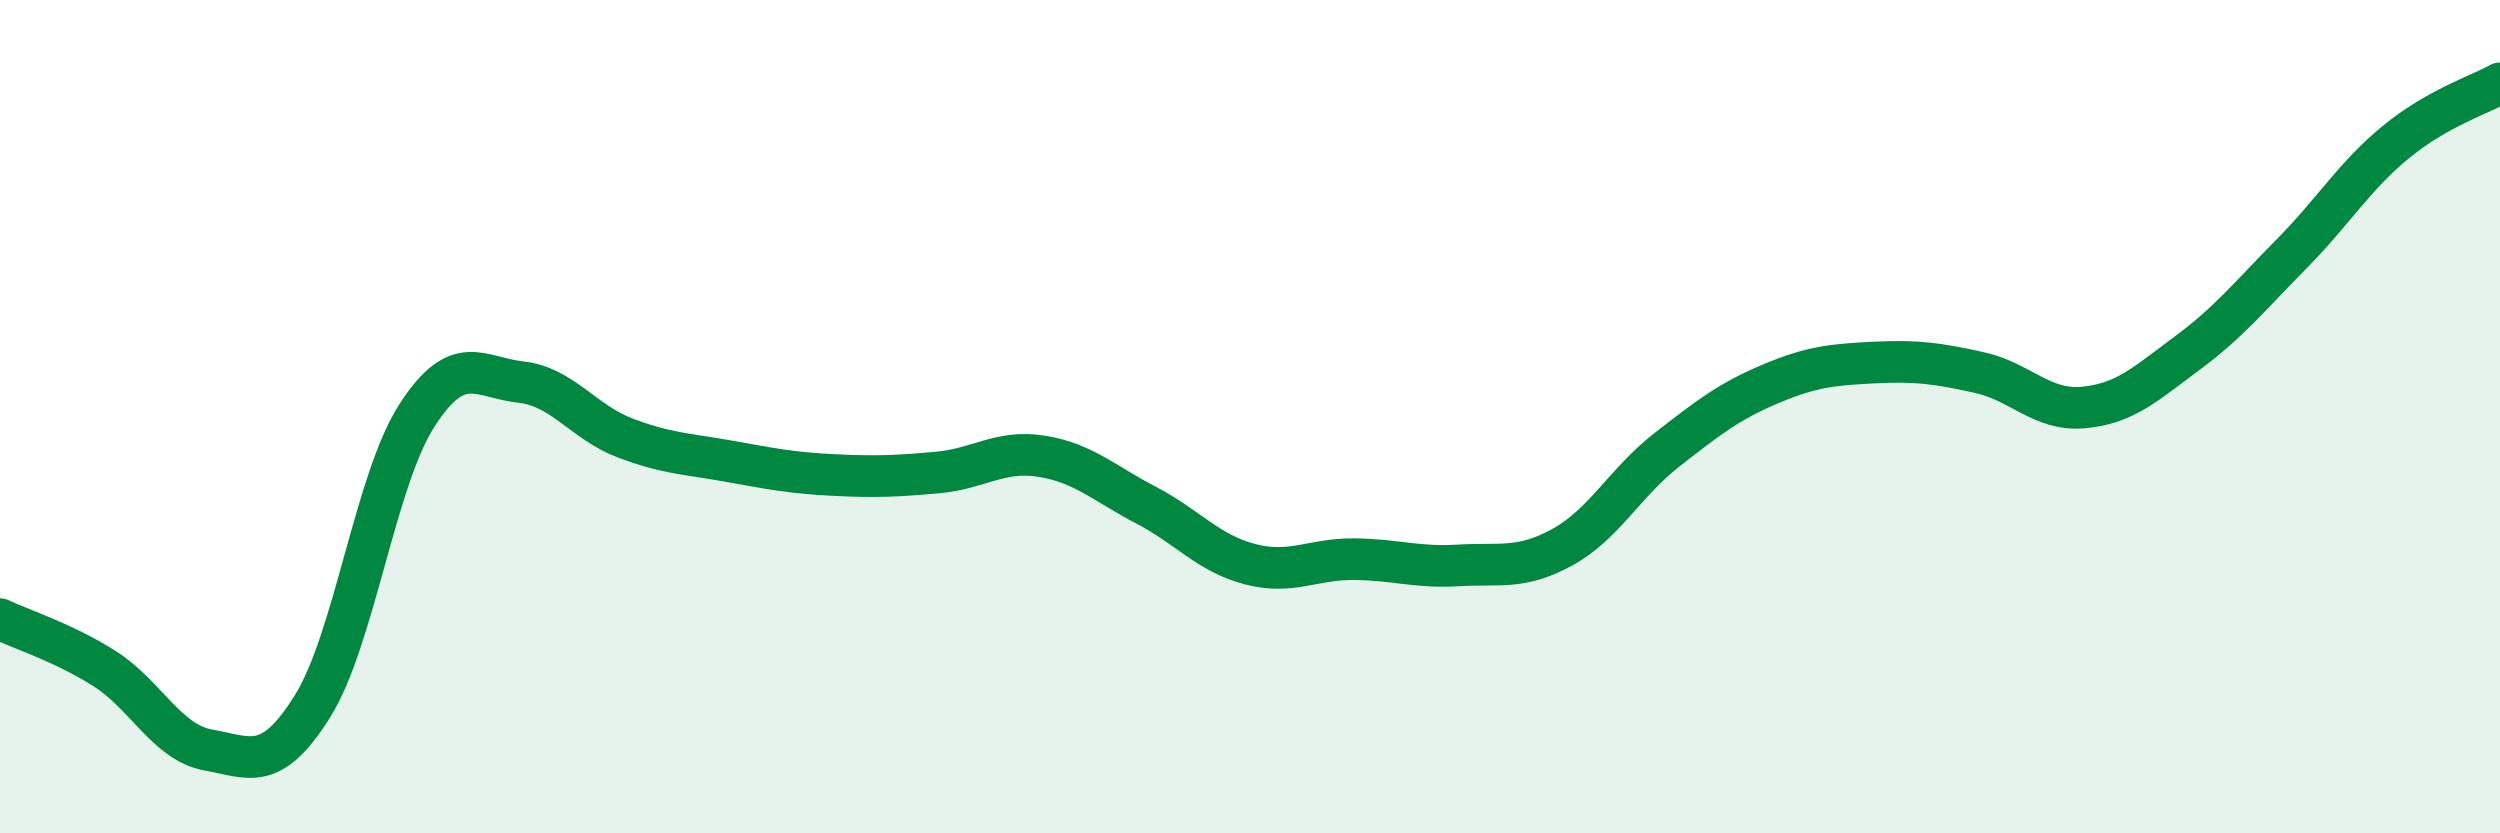
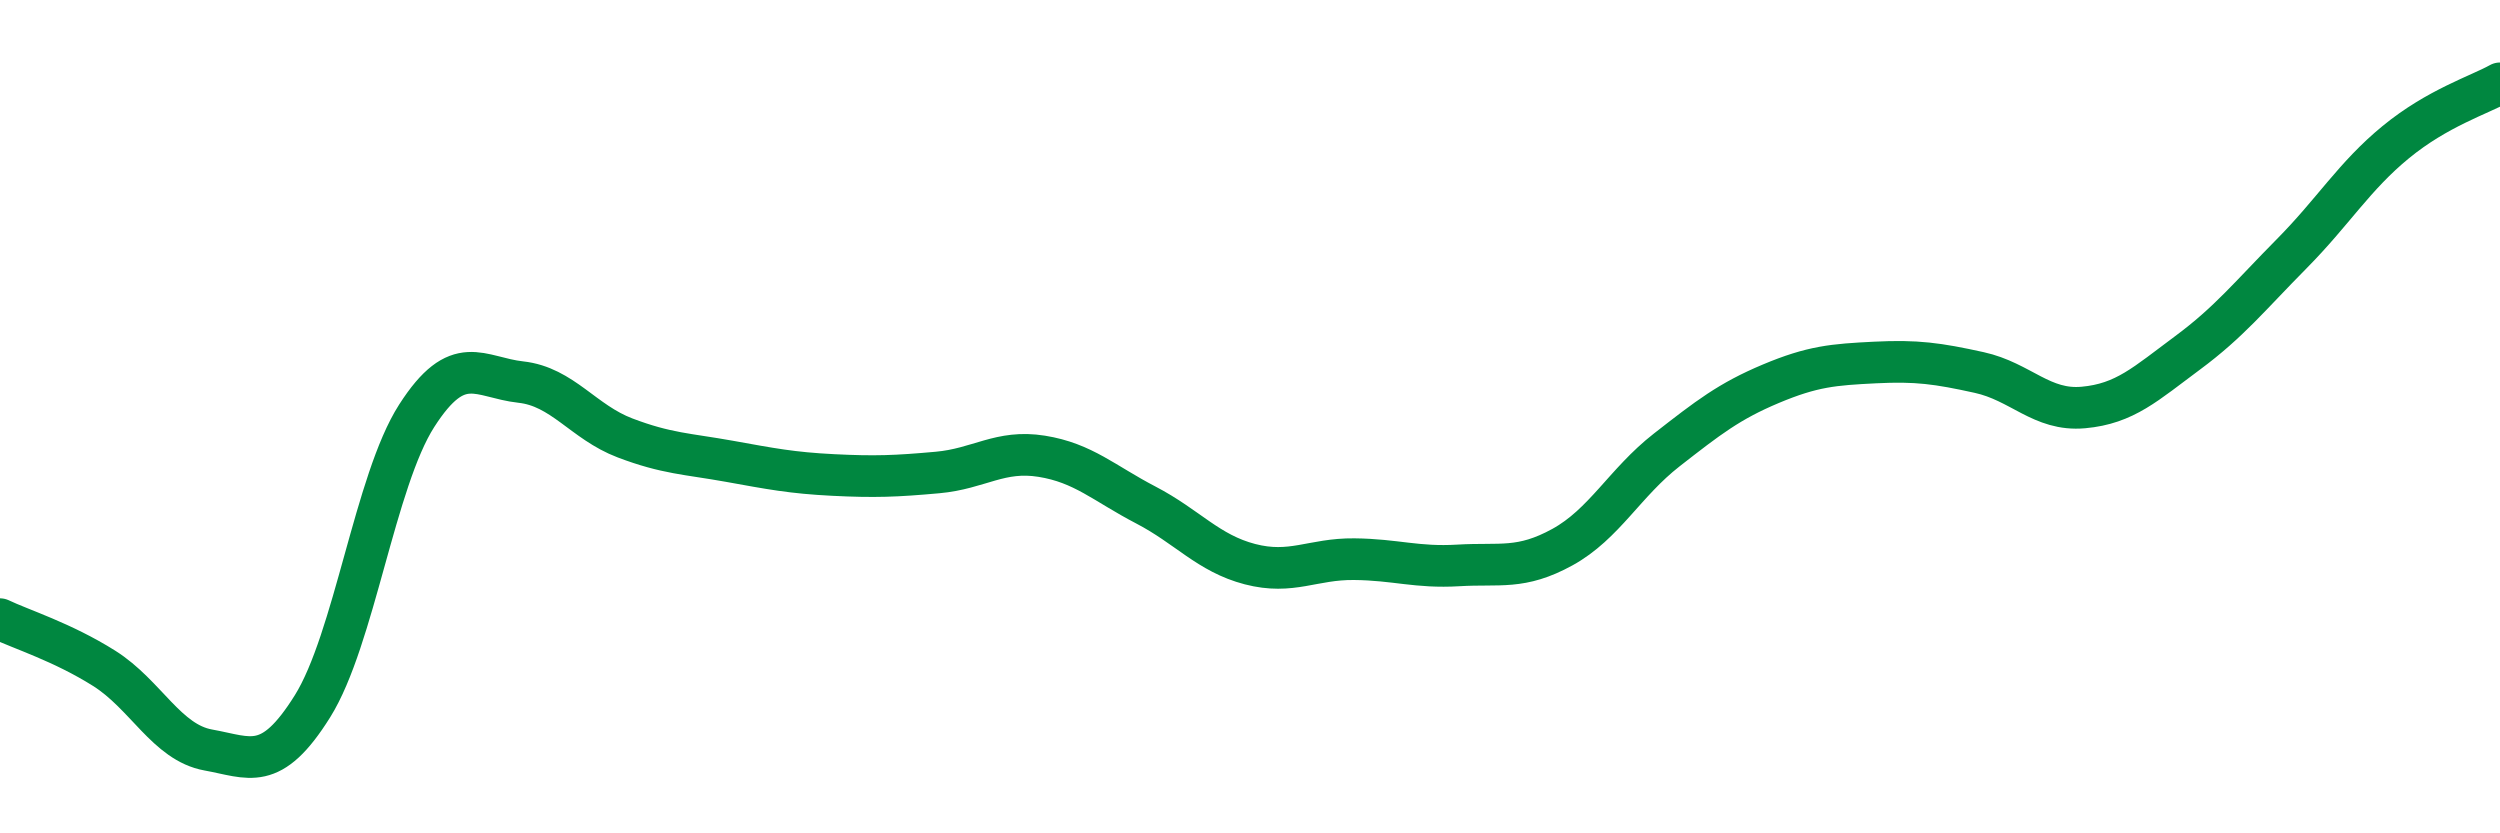
<svg xmlns="http://www.w3.org/2000/svg" width="60" height="20" viewBox="0 0 60 20">
-   <path d="M 0,14.86 C 0.5,15.1 1.5,15.41 2.5,16.04 C 3.5,16.67 4,17.82 5,18 C 6,18.18 6.5,18.55 7.5,16.95 C 8.5,15.35 9,11.54 10,9.98 C 11,8.42 11.5,9.06 12.5,9.17 C 13.5,9.28 14,10.13 15,10.51 C 16,10.89 16.5,10.89 17.5,11.07 C 18.5,11.25 19,11.35 20,11.4 C 21,11.45 21.5,11.43 22.5,11.34 C 23.5,11.25 24,10.79 25,10.95 C 26,11.11 26.5,11.6 27.5,12.12 C 28.5,12.64 29,13.28 30,13.54 C 31,13.8 31.5,13.41 32.5,13.42 C 33.5,13.43 34,13.63 35,13.57 C 36,13.51 36.5,13.68 37.5,13.13 C 38.5,12.58 39,11.58 40,10.8 C 41,10.02 41.5,9.63 42.5,9.21 C 43.5,8.79 44,8.75 45,8.7 C 46,8.65 46.5,8.72 47.5,8.94 C 48.5,9.16 49,9.87 50,9.78 C 51,9.69 51.5,9.21 52.5,8.47 C 53.5,7.73 54,7.1 55,6.09 C 56,5.08 56.5,4.23 57.5,3.41 C 58.5,2.59 59.5,2.28 60,2L60 20L0 20Z" fill="#008740" opacity="0.1" stroke-linecap="round" stroke-linejoin="round" />
  <path d="M 0,14.86 C 0.5,15.1 1.5,15.41 2.5,16.04 C 3.5,16.67 4,17.82 5,18 C 6,18.18 6.5,18.55 7.5,16.95 C 8.5,15.35 9,11.54 10,9.98 C 11,8.42 11.5,9.06 12.5,9.17 C 13.5,9.28 14,10.13 15,10.51 C 16,10.89 16.5,10.89 17.5,11.07 C 18.5,11.25 19,11.35 20,11.4 C 21,11.45 21.5,11.43 22.5,11.34 C 23.5,11.25 24,10.79 25,10.95 C 26,11.11 26.5,11.6 27.5,12.12 C 28.5,12.64 29,13.28 30,13.54 C 31,13.8 31.5,13.41 32.5,13.42 C 33.5,13.43 34,13.63 35,13.57 C 36,13.51 36.5,13.68 37.5,13.13 C 38.5,12.58 39,11.58 40,10.8 C 41,10.02 41.5,9.63 42.5,9.21 C 43.5,8.79 44,8.75 45,8.7 C 46,8.65 46.5,8.72 47.5,8.94 C 48.5,9.16 49,9.87 50,9.78 C 51,9.69 51.5,9.21 52.5,8.47 C 53.5,7.73 54,7.1 55,6.09 C 56,5.08 56.5,4.23 57.5,3.41 C 58.5,2.59 59.5,2.28 60,2" stroke="#008740" stroke-width="1" fill="none" stroke-linecap="round" stroke-linejoin="round" />
</svg>